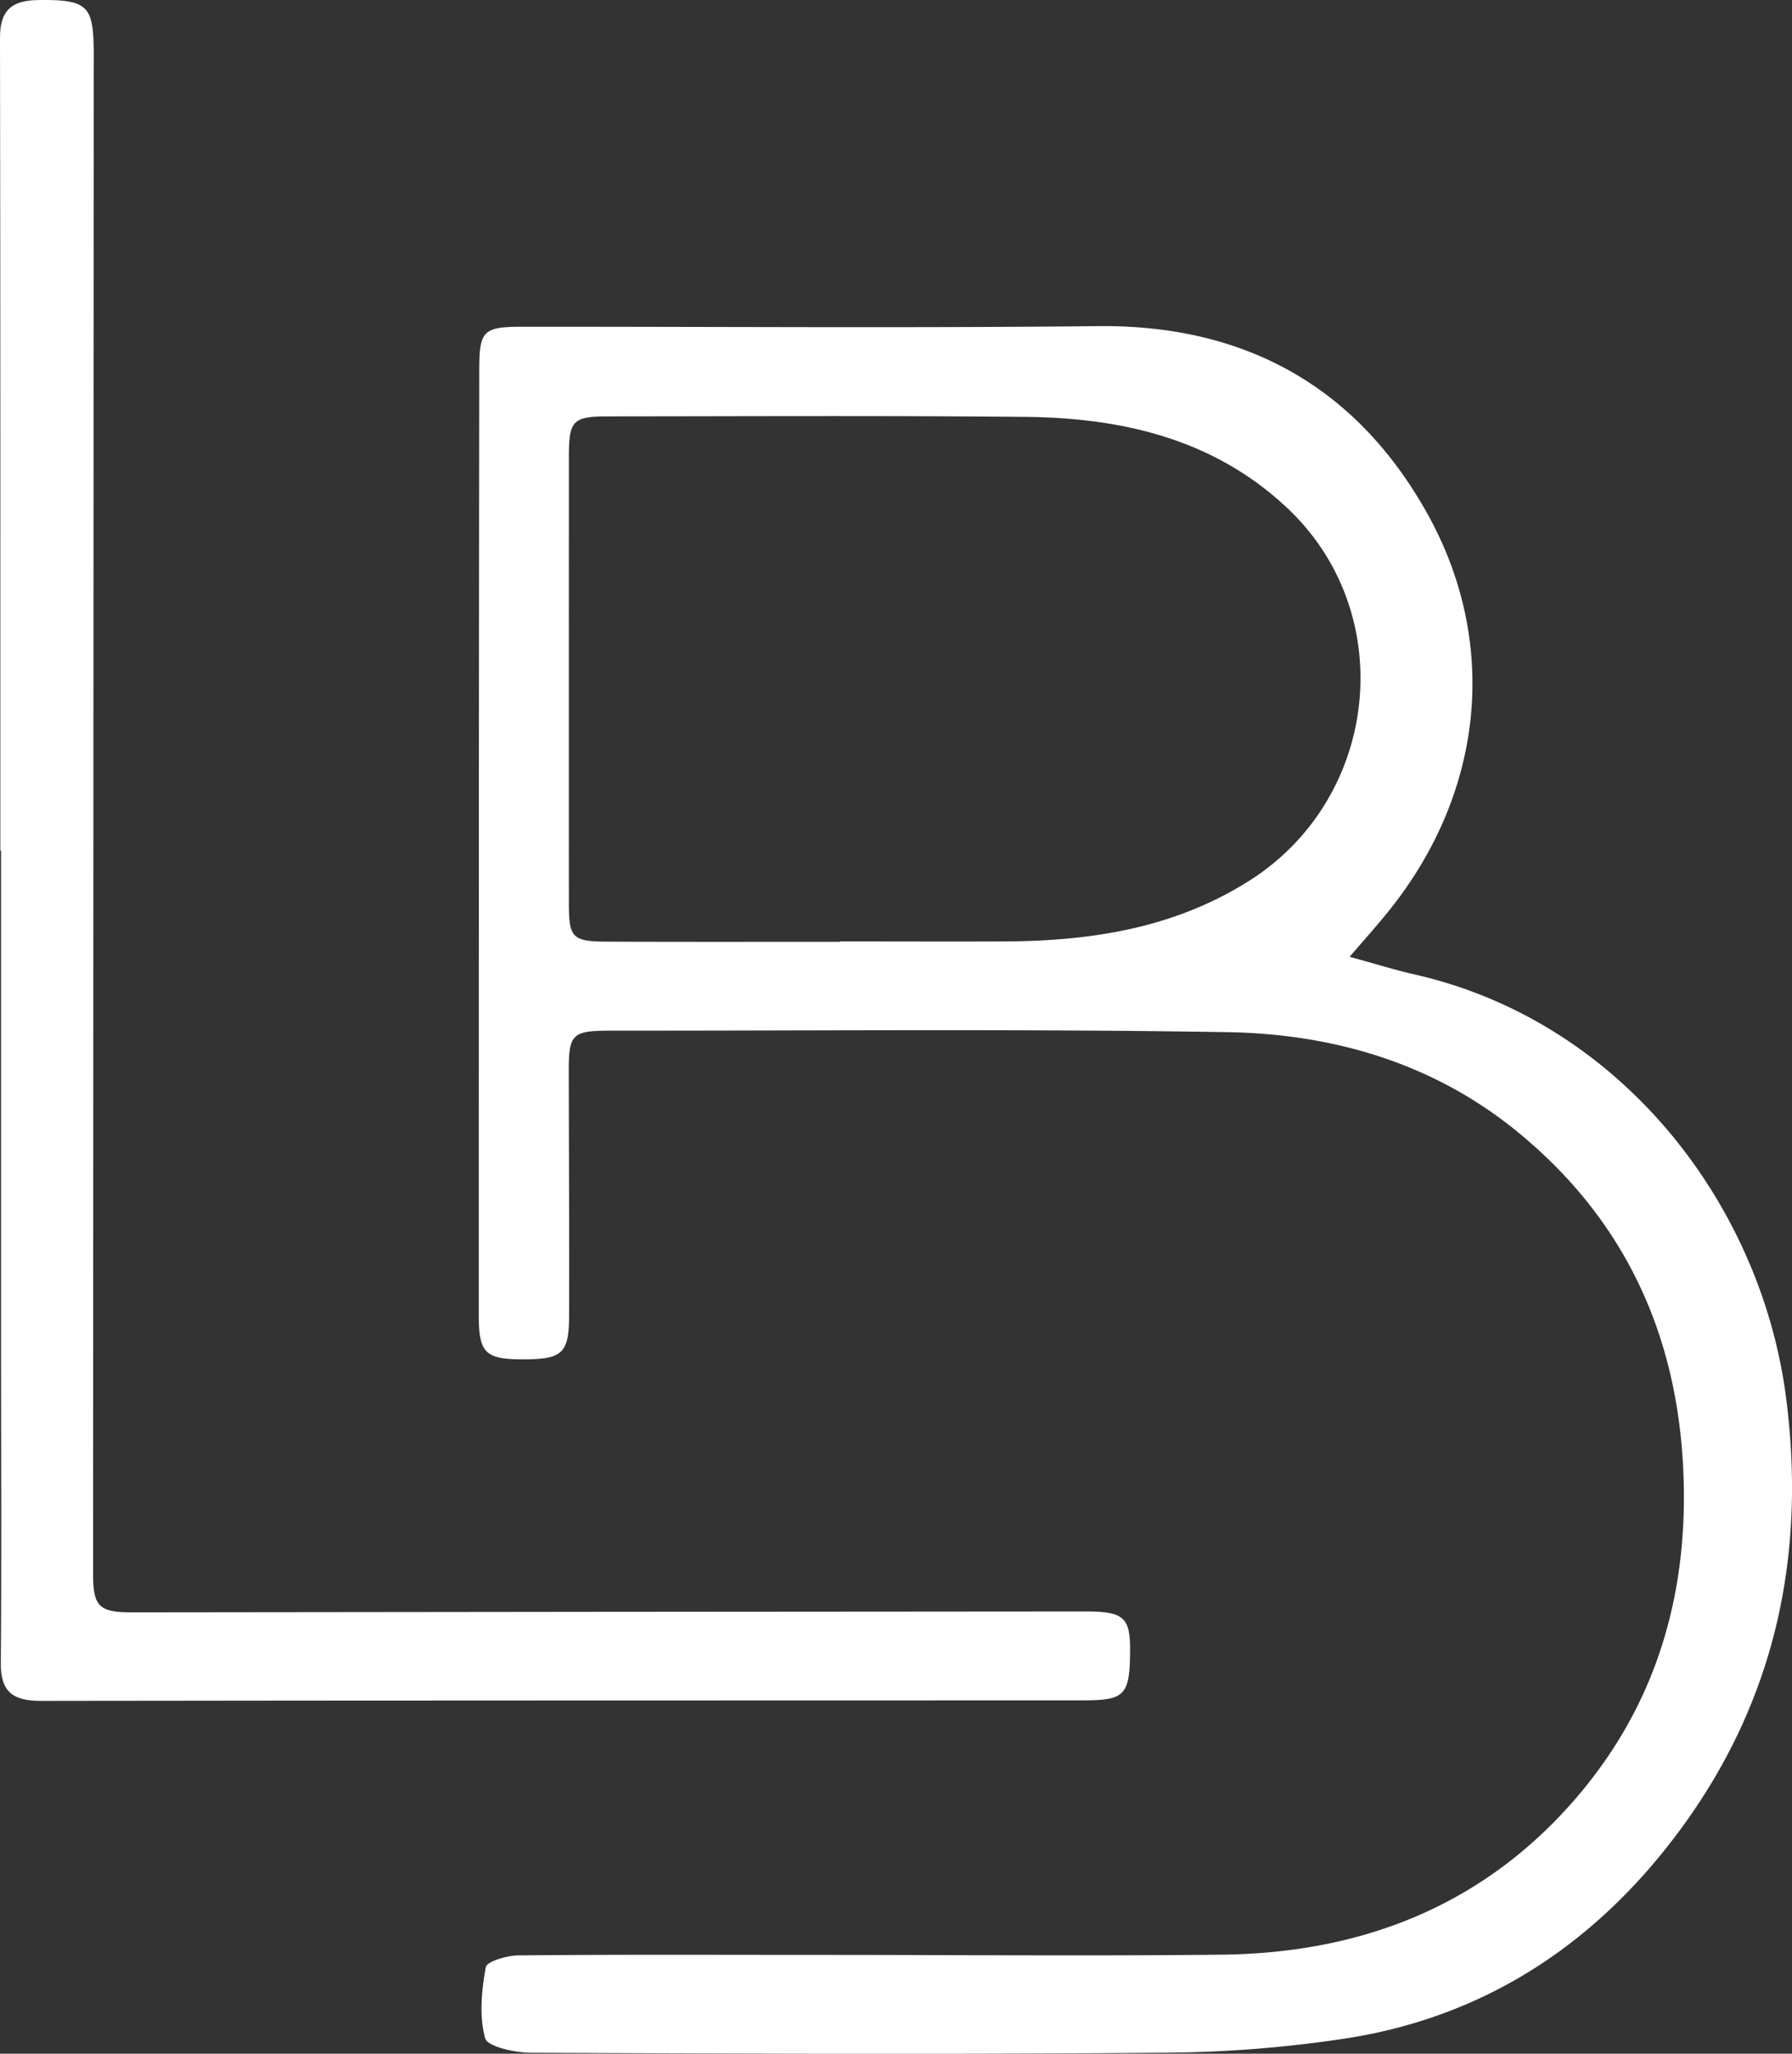
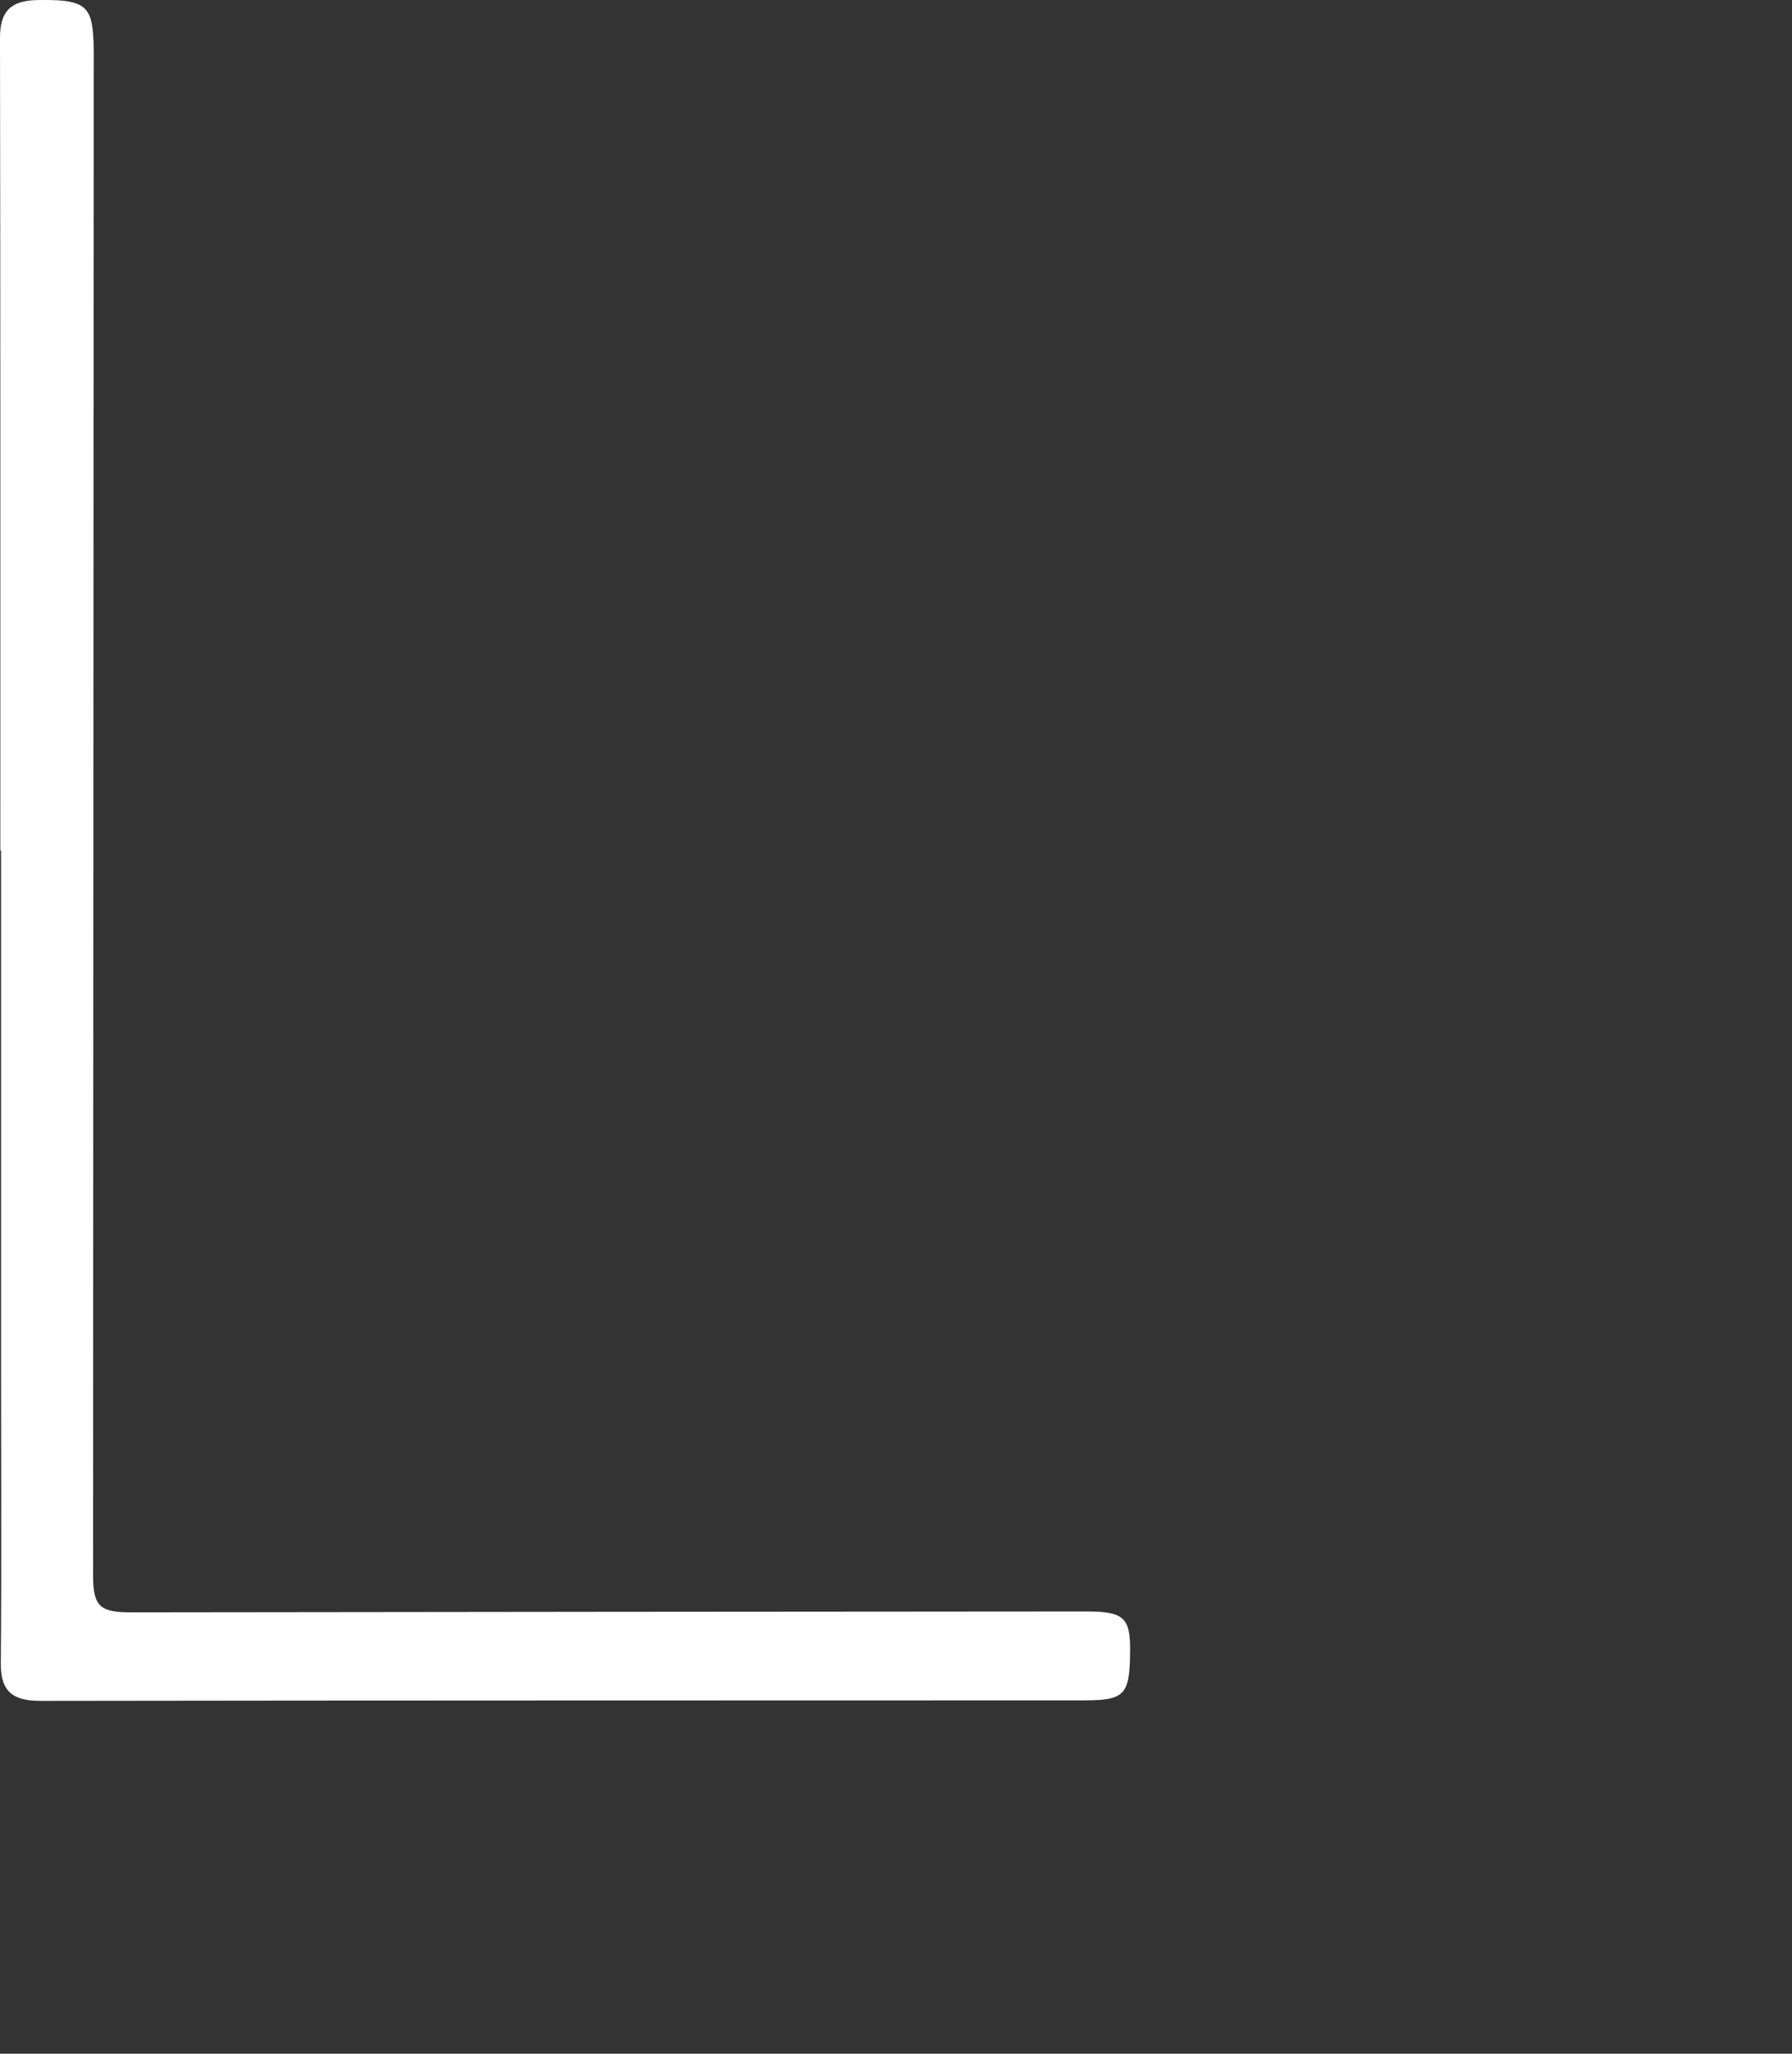
<svg xmlns="http://www.w3.org/2000/svg" width="48" height="55" fill="none">
  <rect width="100%" height="100%" fill="#333333" stroke="none" />
  <g clip-path="url(#Livello_2__a)" fill="#fff">
-     <path d="M33.422 23.613c-1.988 1.243-4.178 1.583-6.461 1.599-1.49.006-2.976 0-4.465 0v.01c-2.072 0-4.142.005-6.216-.004-.956-.003-1.042-.097-1.042-1.037-.003-3.992 0-7.988 0-11.98.003-.933.107-1.05 1.042-1.05 3.722-.003 7.44-.022 11.16.013 2.61.024 5.06.585 7.03 2.432 3.026 2.832 2.485 7.814-1.048 10.017Zm14.421 13.833c-.663-5.182-4.414-10.096-9.963-11.352-.526-.12-1.045-.283-1.73-.47.388-.45.678-.774.953-1.11 2.666-3.227 3.067-7.292 1.123-10.77-1.875-3.353-4.835-5.052-8.816-5.01-5.128.054-10.258.013-15.386.016-1.081 0-1.187.093-1.187 1.166-.01 8.436-.013 16.868-.013 25.304 0 1.024.178 1.185 1.202 1.185 1.037-.004 1.215-.16 1.218-1.178.007-2.17-.006-4.334-.009-6.503-.003-1.032.077-1.122 1.13-1.122 5.5.003 11.002-.05 16.5.04 2.899.047 5.61.856 7.875 2.746 2.823 2.35 4.185 5.399 4.348 8.984.147 3.218-.668 6.166-2.784 8.679-2.485 2.946-5.77 4.259-9.599 4.297-3.561.038-7.12.006-10.683.006-2.711 0-5.422-.013-8.132.013-.307.003-.849.16-.878.316-.112.623-.18 1.308-.018 1.9.06.229.794.388 1.221.391 5.631.026 11.267.047 16.903 0a33.637 33.637 0 0 0 4.984-.391c3.757-.595 6.697-2.59 8.897-5.572 2.545-3.446 3.386-7.327 2.845-11.563" />
    <path d="M30.27 44.197c-.005 1.184-.13 1.338-1.212 1.34-9.327.004-18.653 0-27.977.014-.733 0-1.066-.248-1.059-1 .022-2.742.006-5.484.006-8.222V22.777H.009C.01 15.52.013 8.262 0 1.004 0 .306.288.015.995.002 2.168-.02 2.433.116 2.493.904c.026.339.017.68.017 1.019-.007 13.418-.01 26.837-.017 40.256 0 .846.18 1.001 1.021 1.001 8.53-.01 17.058-.02 25.586-.024 1.005 0 1.176.173 1.17 1.04" />
  </g>
  <defs>
    <clipPath id="Livello_2__a">
      <path fill="#fff" d="M0 0h48v55H0z" />
    </clipPath>
  </defs>
</svg>